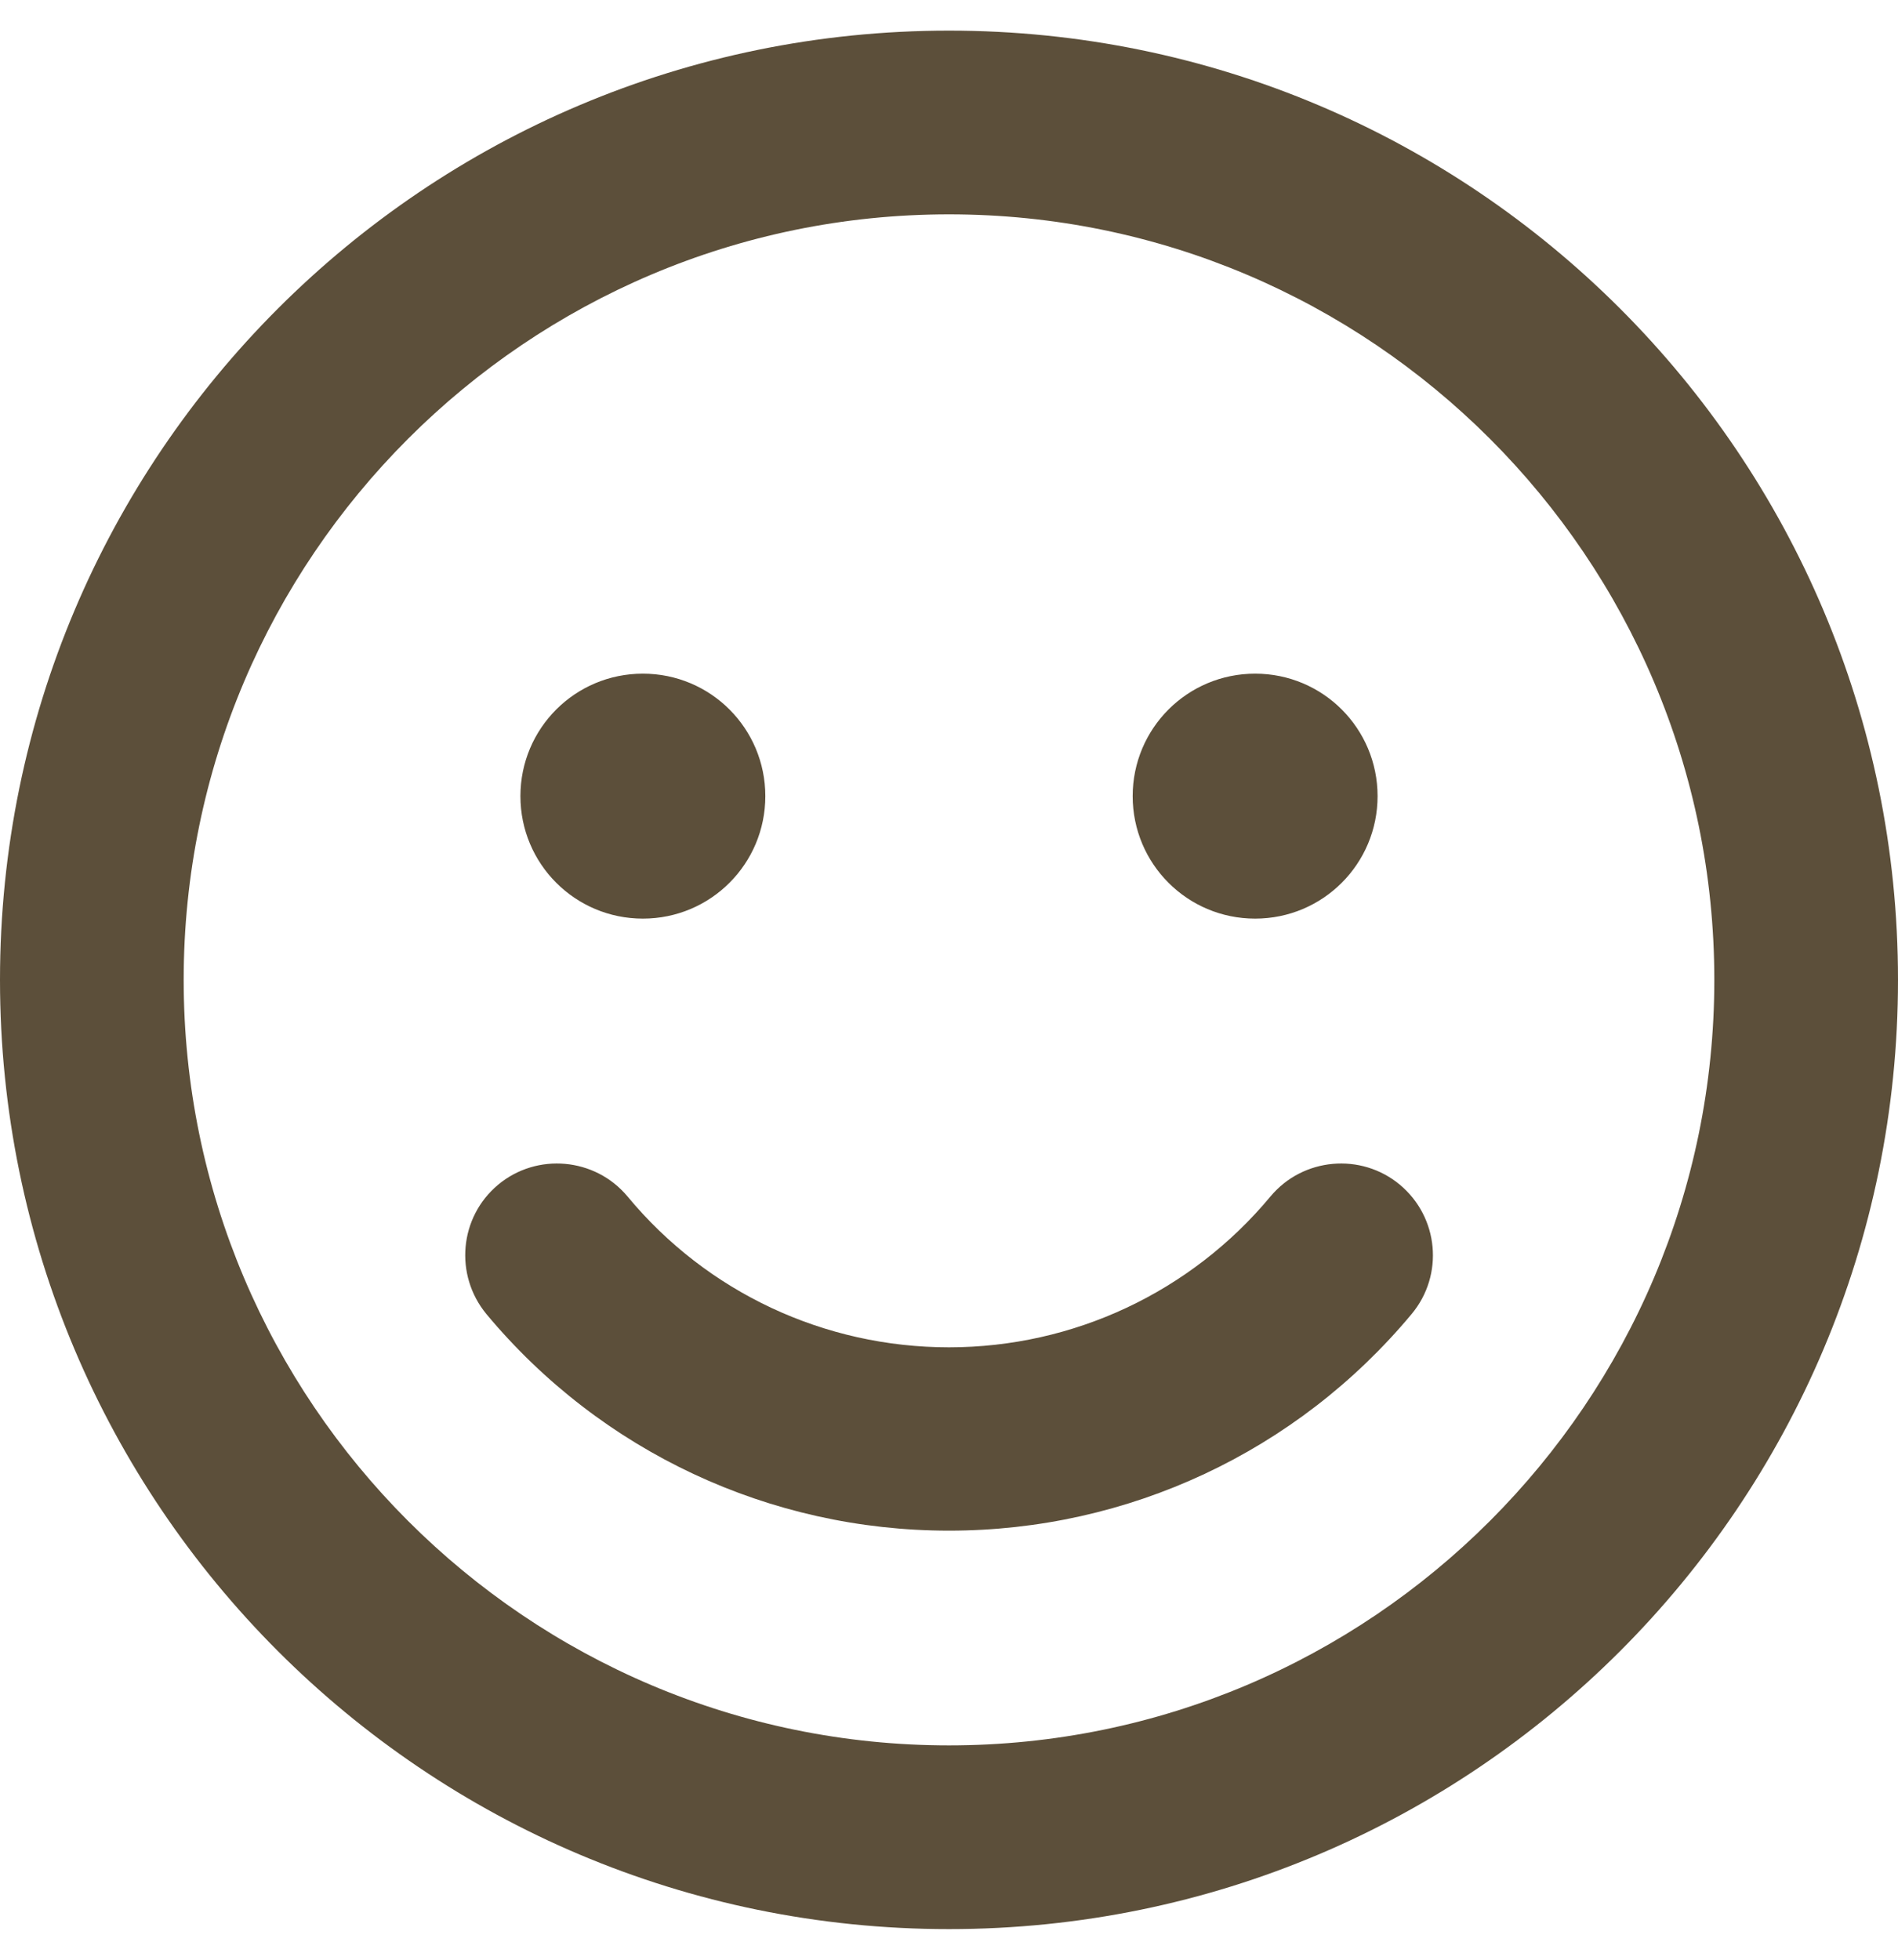
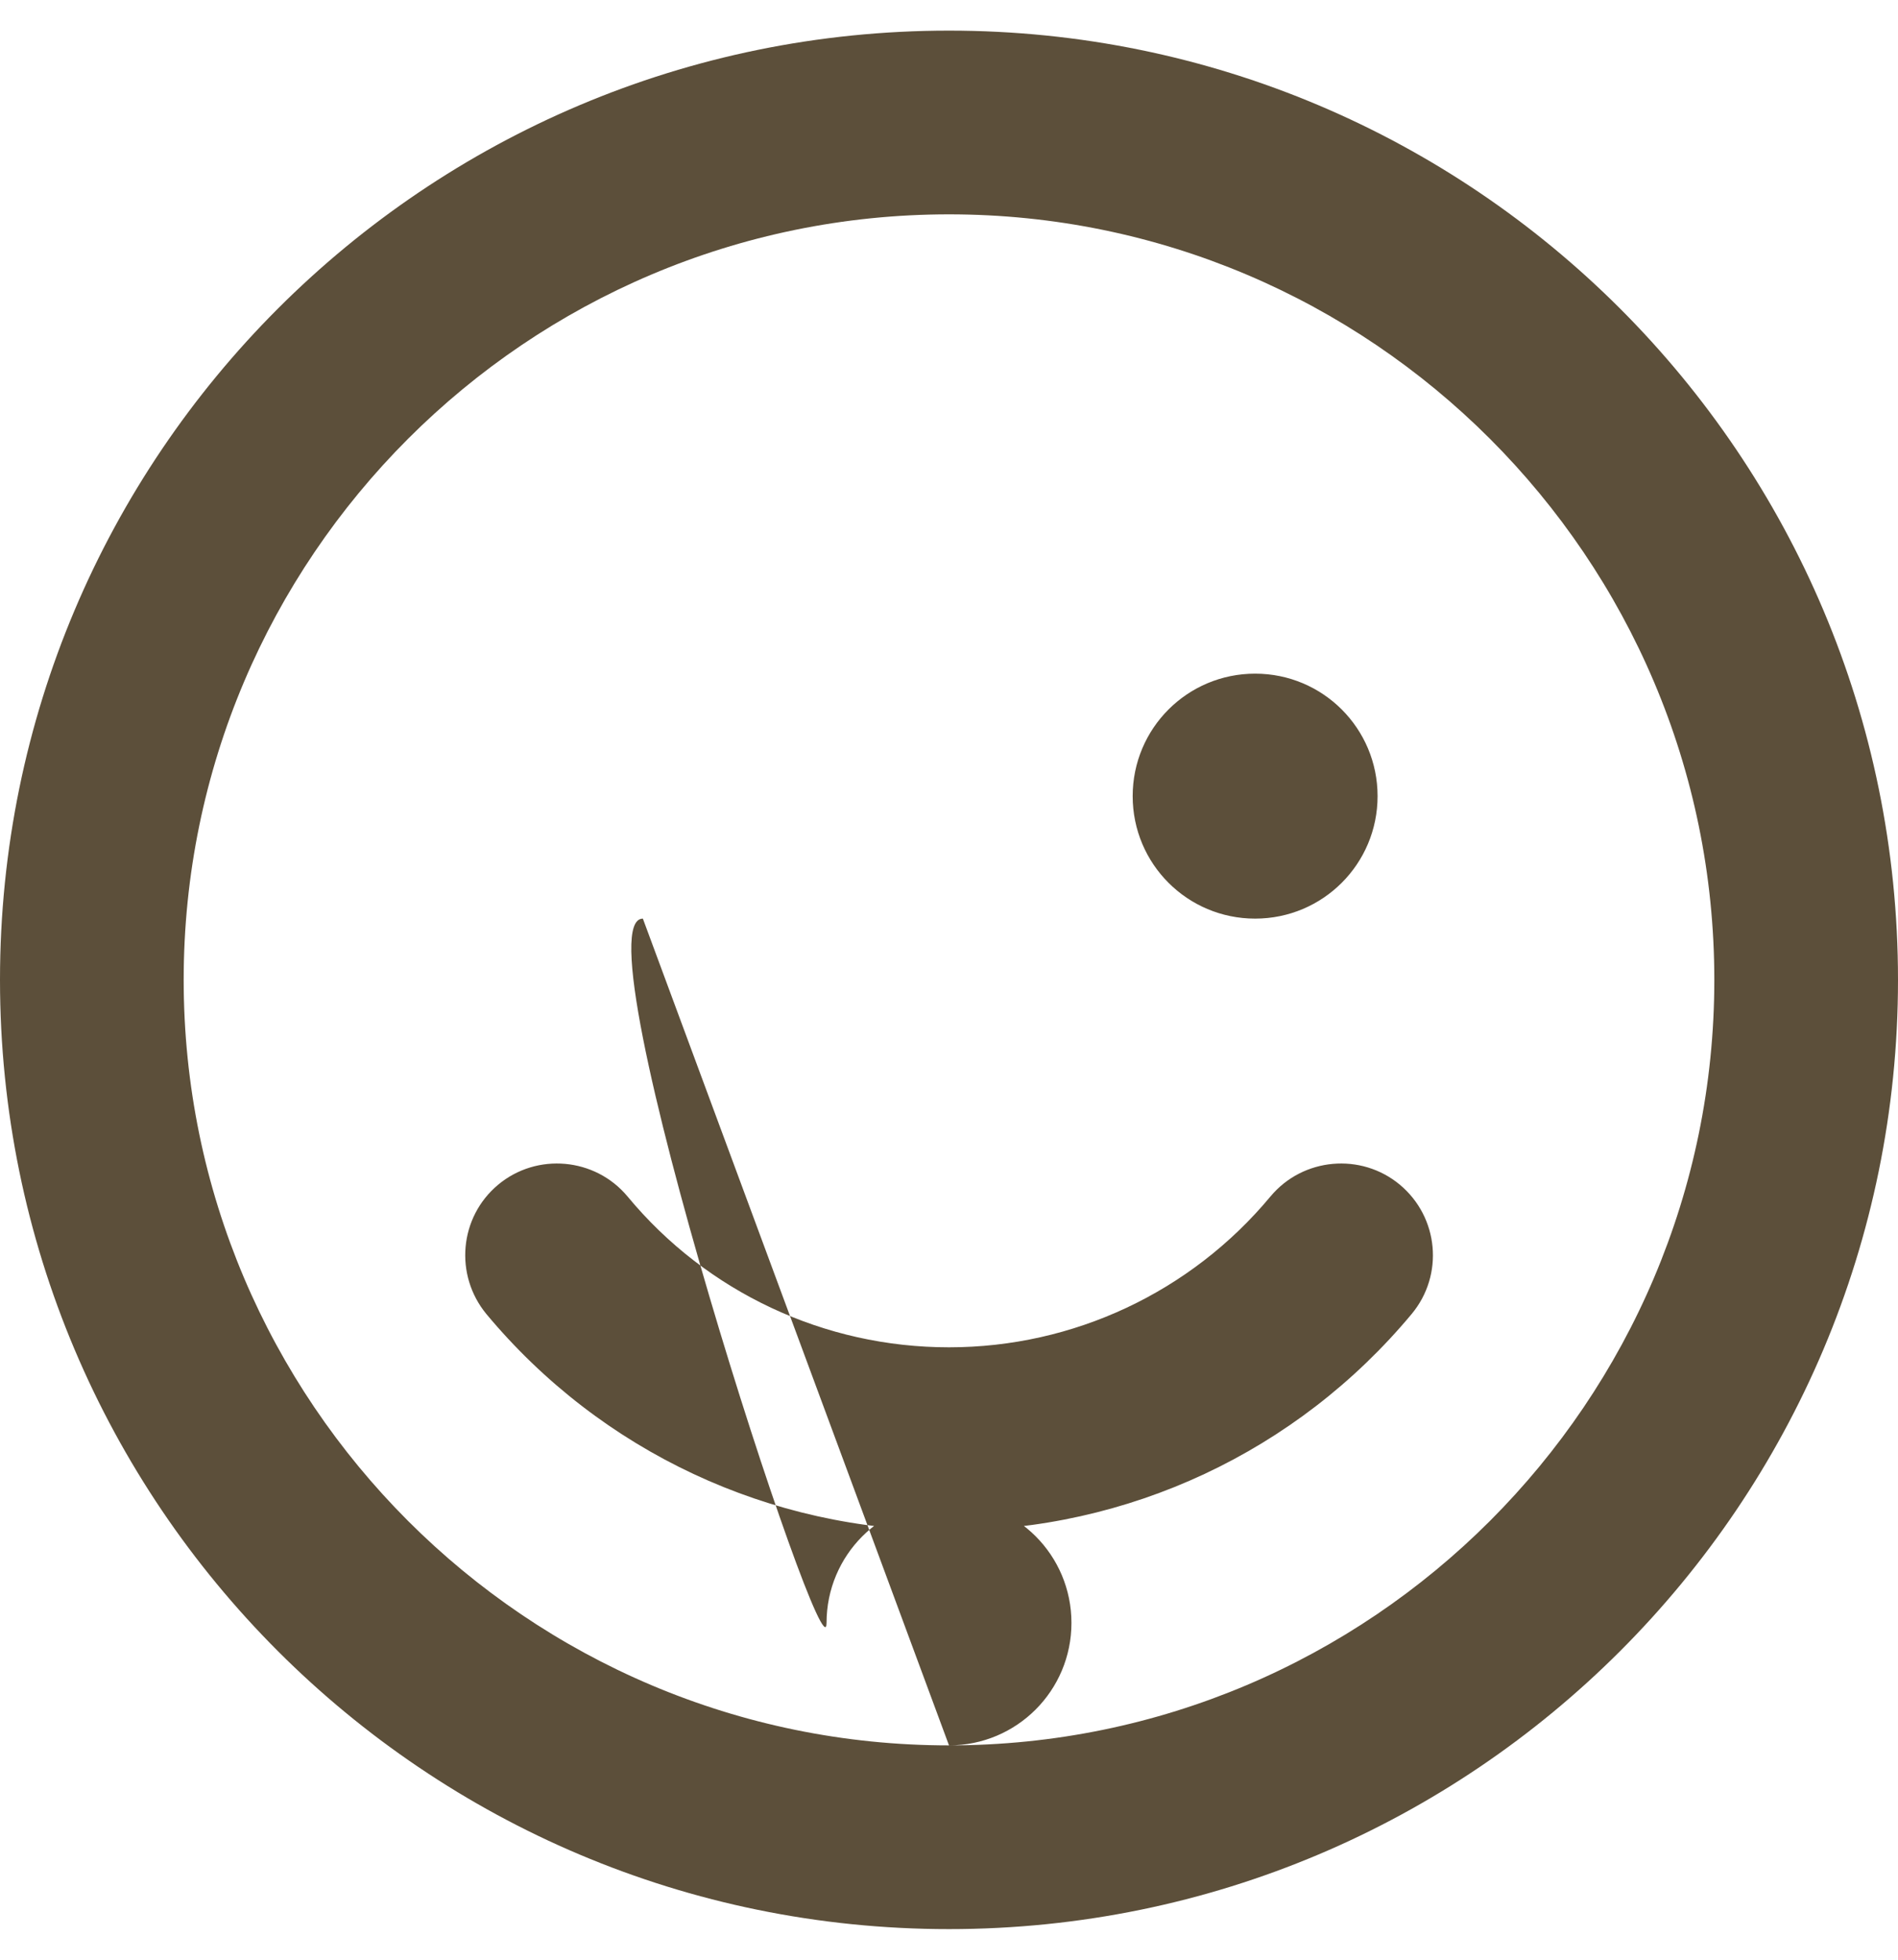
<svg xmlns="http://www.w3.org/2000/svg" version="1.1" id="レイヤー_1" x="0px" y="0px" viewBox="0 0 496 512" style="enable-background:new 0 0 496 512;" xml:space="preserve">
  <style type="text/css">
	.st0{fill:#5C4F3A;}
</style>
-   <path class="st0" d="M248,8C111,8,0,119,0,256s111,248,248,248s248-111,248-248S385,8,248,8z M248,456c-110.3,0-200-89.7-200-200  S137.7,56,248,56s200,89.7,200,200S358.3,456,248,456z M168,240c17.7,0,32-14.3,32-32s-14.3-32-32-32s-32,14.3-32,32  S150.3,240,168,240z M328,240c17.7,0,32-14.3,32-32s-14.3-32-32-32s-32,14.3-32,32S310.3,240,328,240z M332,312.6  c-20.8,25-51.5,39.4-84,39.4s-63.2-14.3-84-39.4c-8.5-10.2-23.7-11.5-33.8-3.1c-10.2,8.5-11.5,23.6-3.1,33.8  c30,36,74.1,56.6,120.9,56.6s90.9-20.6,120.9-56.6c8.5-10.2,7.1-25.3-3.1-33.8C355.7,301.1,340.5,302.4,332,312.6z" />
+   <path class="st0" d="M248,8C111,8,0,119,0,256s111,248,248,248s248-111,248-248S385,8,248,8z M248,456c-110.3,0-200-89.7-200-200  S137.7,56,248,56s200,89.7,200,200S358.3,456,248,456z c17.7,0,32-14.3,32-32s-14.3-32-32-32s-32,14.3-32,32  S150.3,240,168,240z M328,240c17.7,0,32-14.3,32-32s-14.3-32-32-32s-32,14.3-32,32S310.3,240,328,240z M332,312.6  c-20.8,25-51.5,39.4-84,39.4s-63.2-14.3-84-39.4c-8.5-10.2-23.7-11.5-33.8-3.1c-10.2,8.5-11.5,23.6-3.1,33.8  c30,36,74.1,56.6,120.9,56.6s90.9-20.6,120.9-56.6c8.5-10.2,7.1-25.3-3.1-33.8C355.7,301.1,340.5,302.4,332,312.6z" />
</svg>